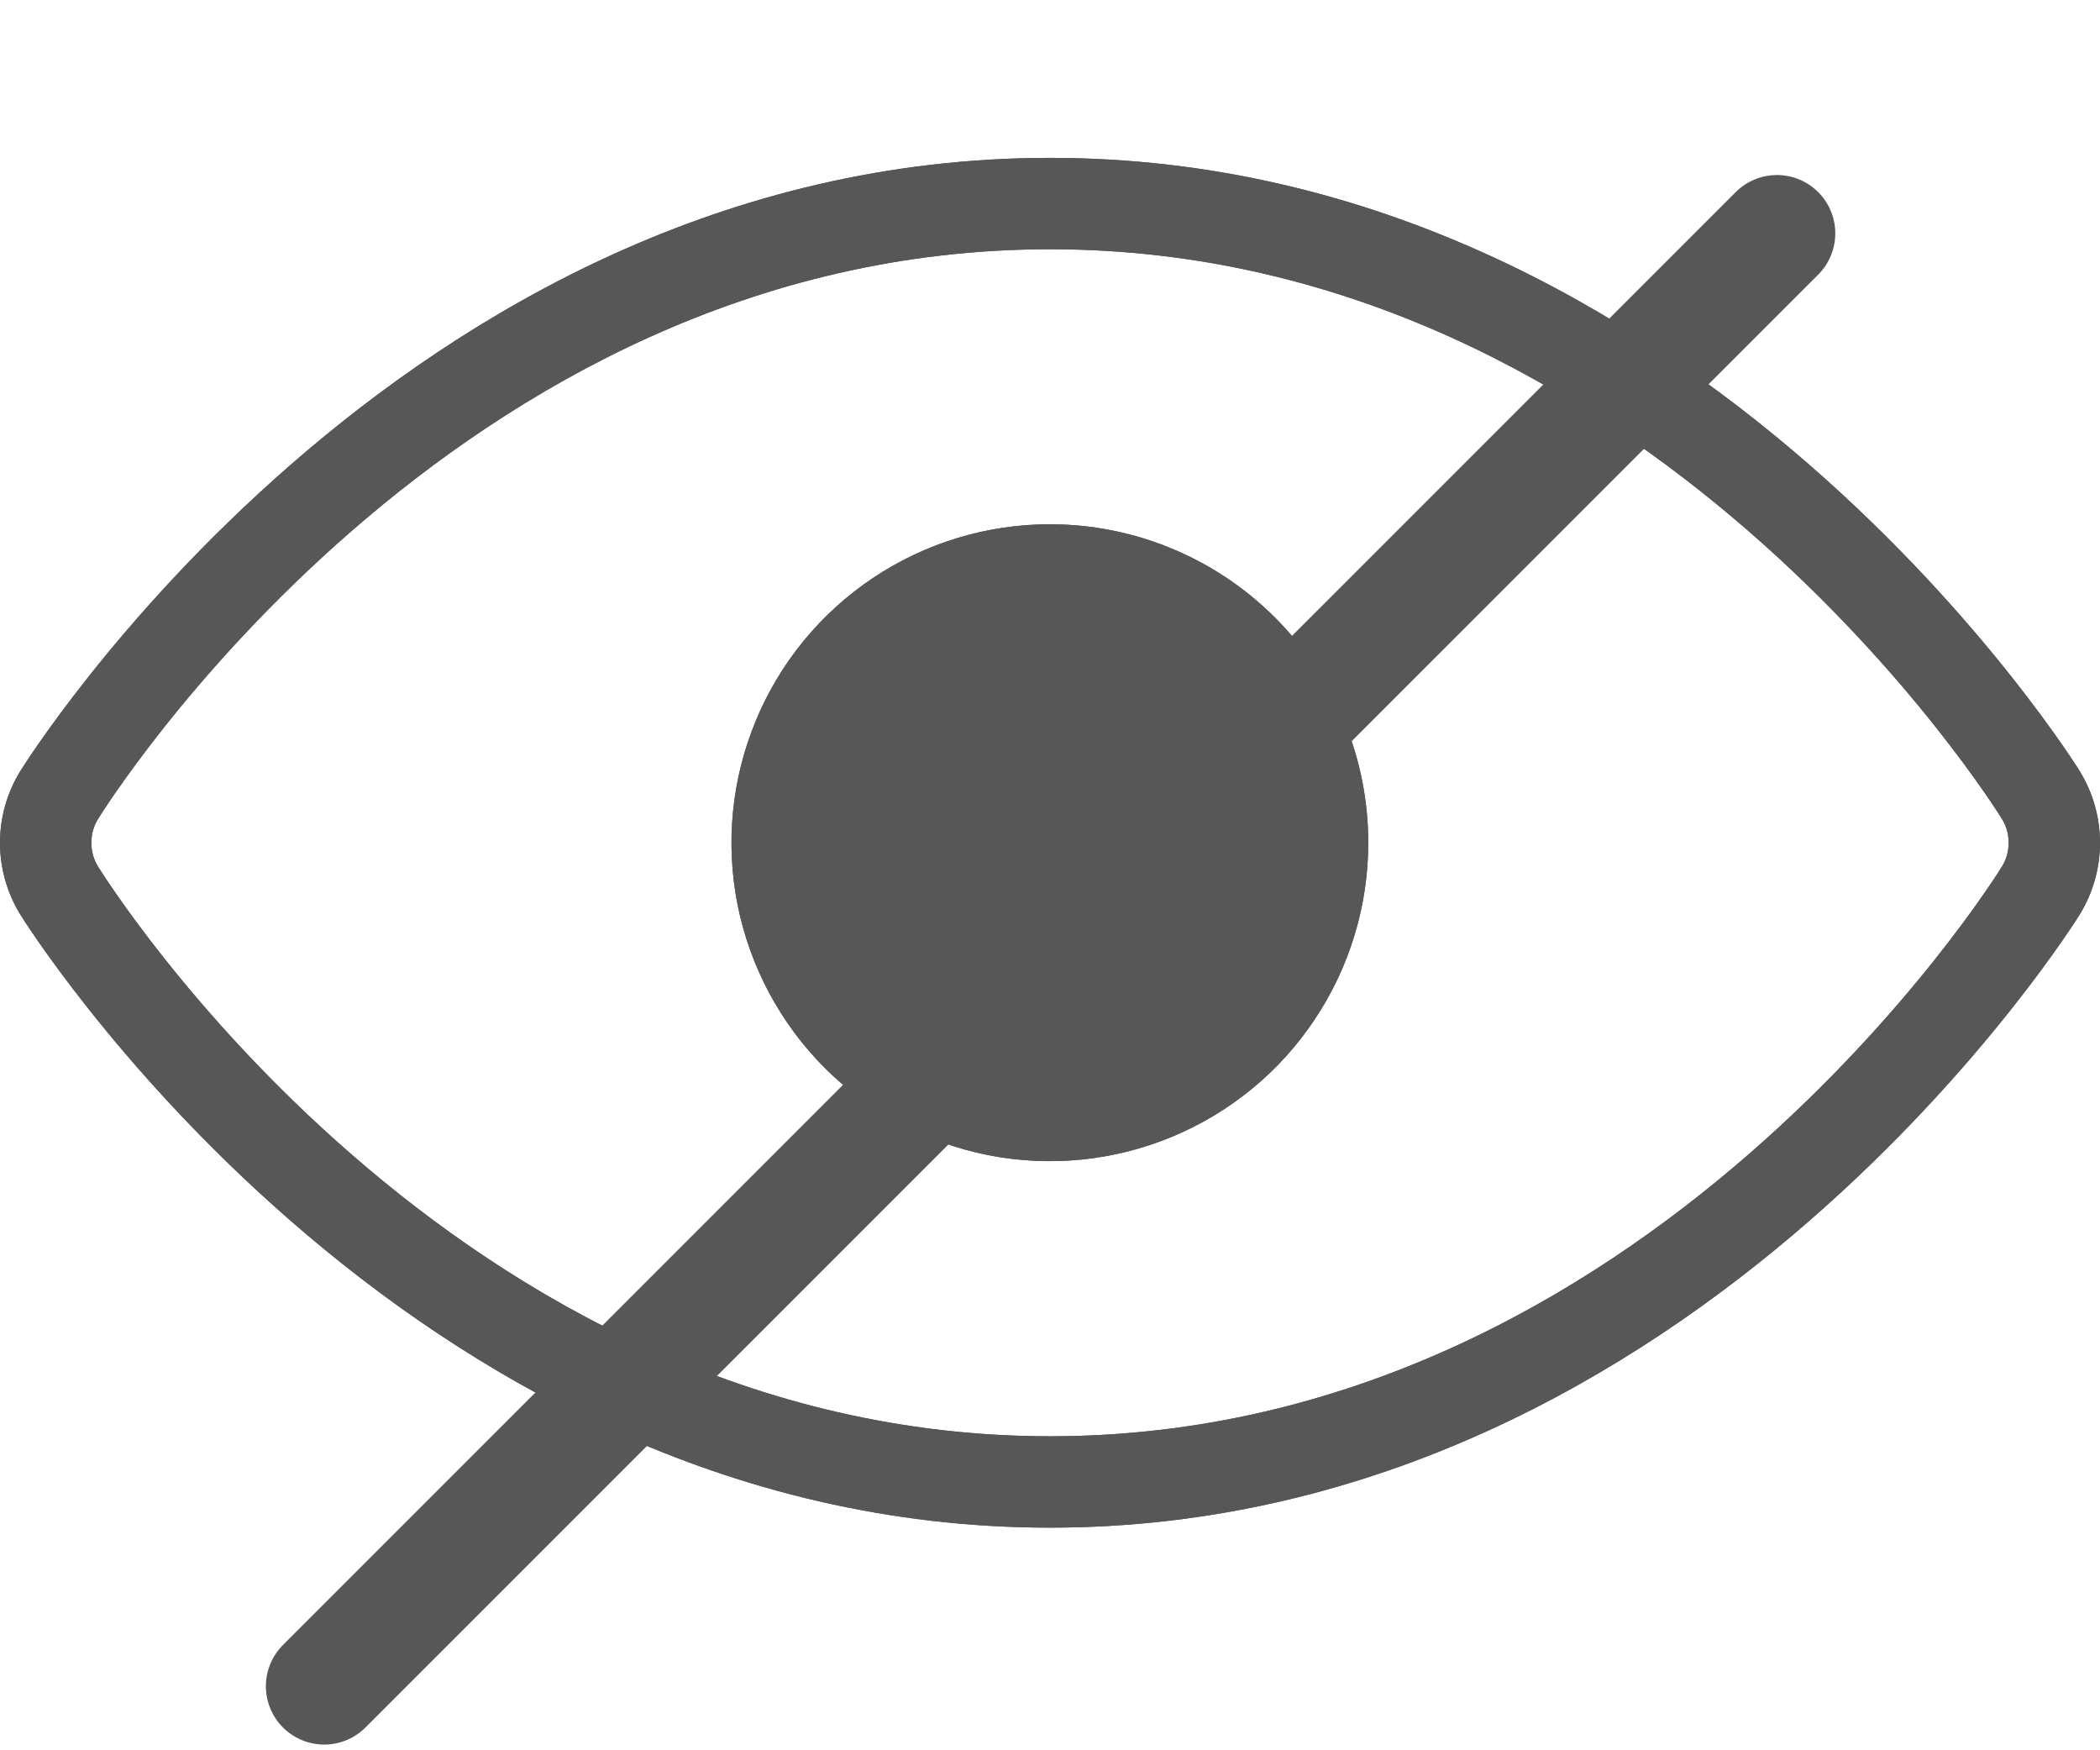
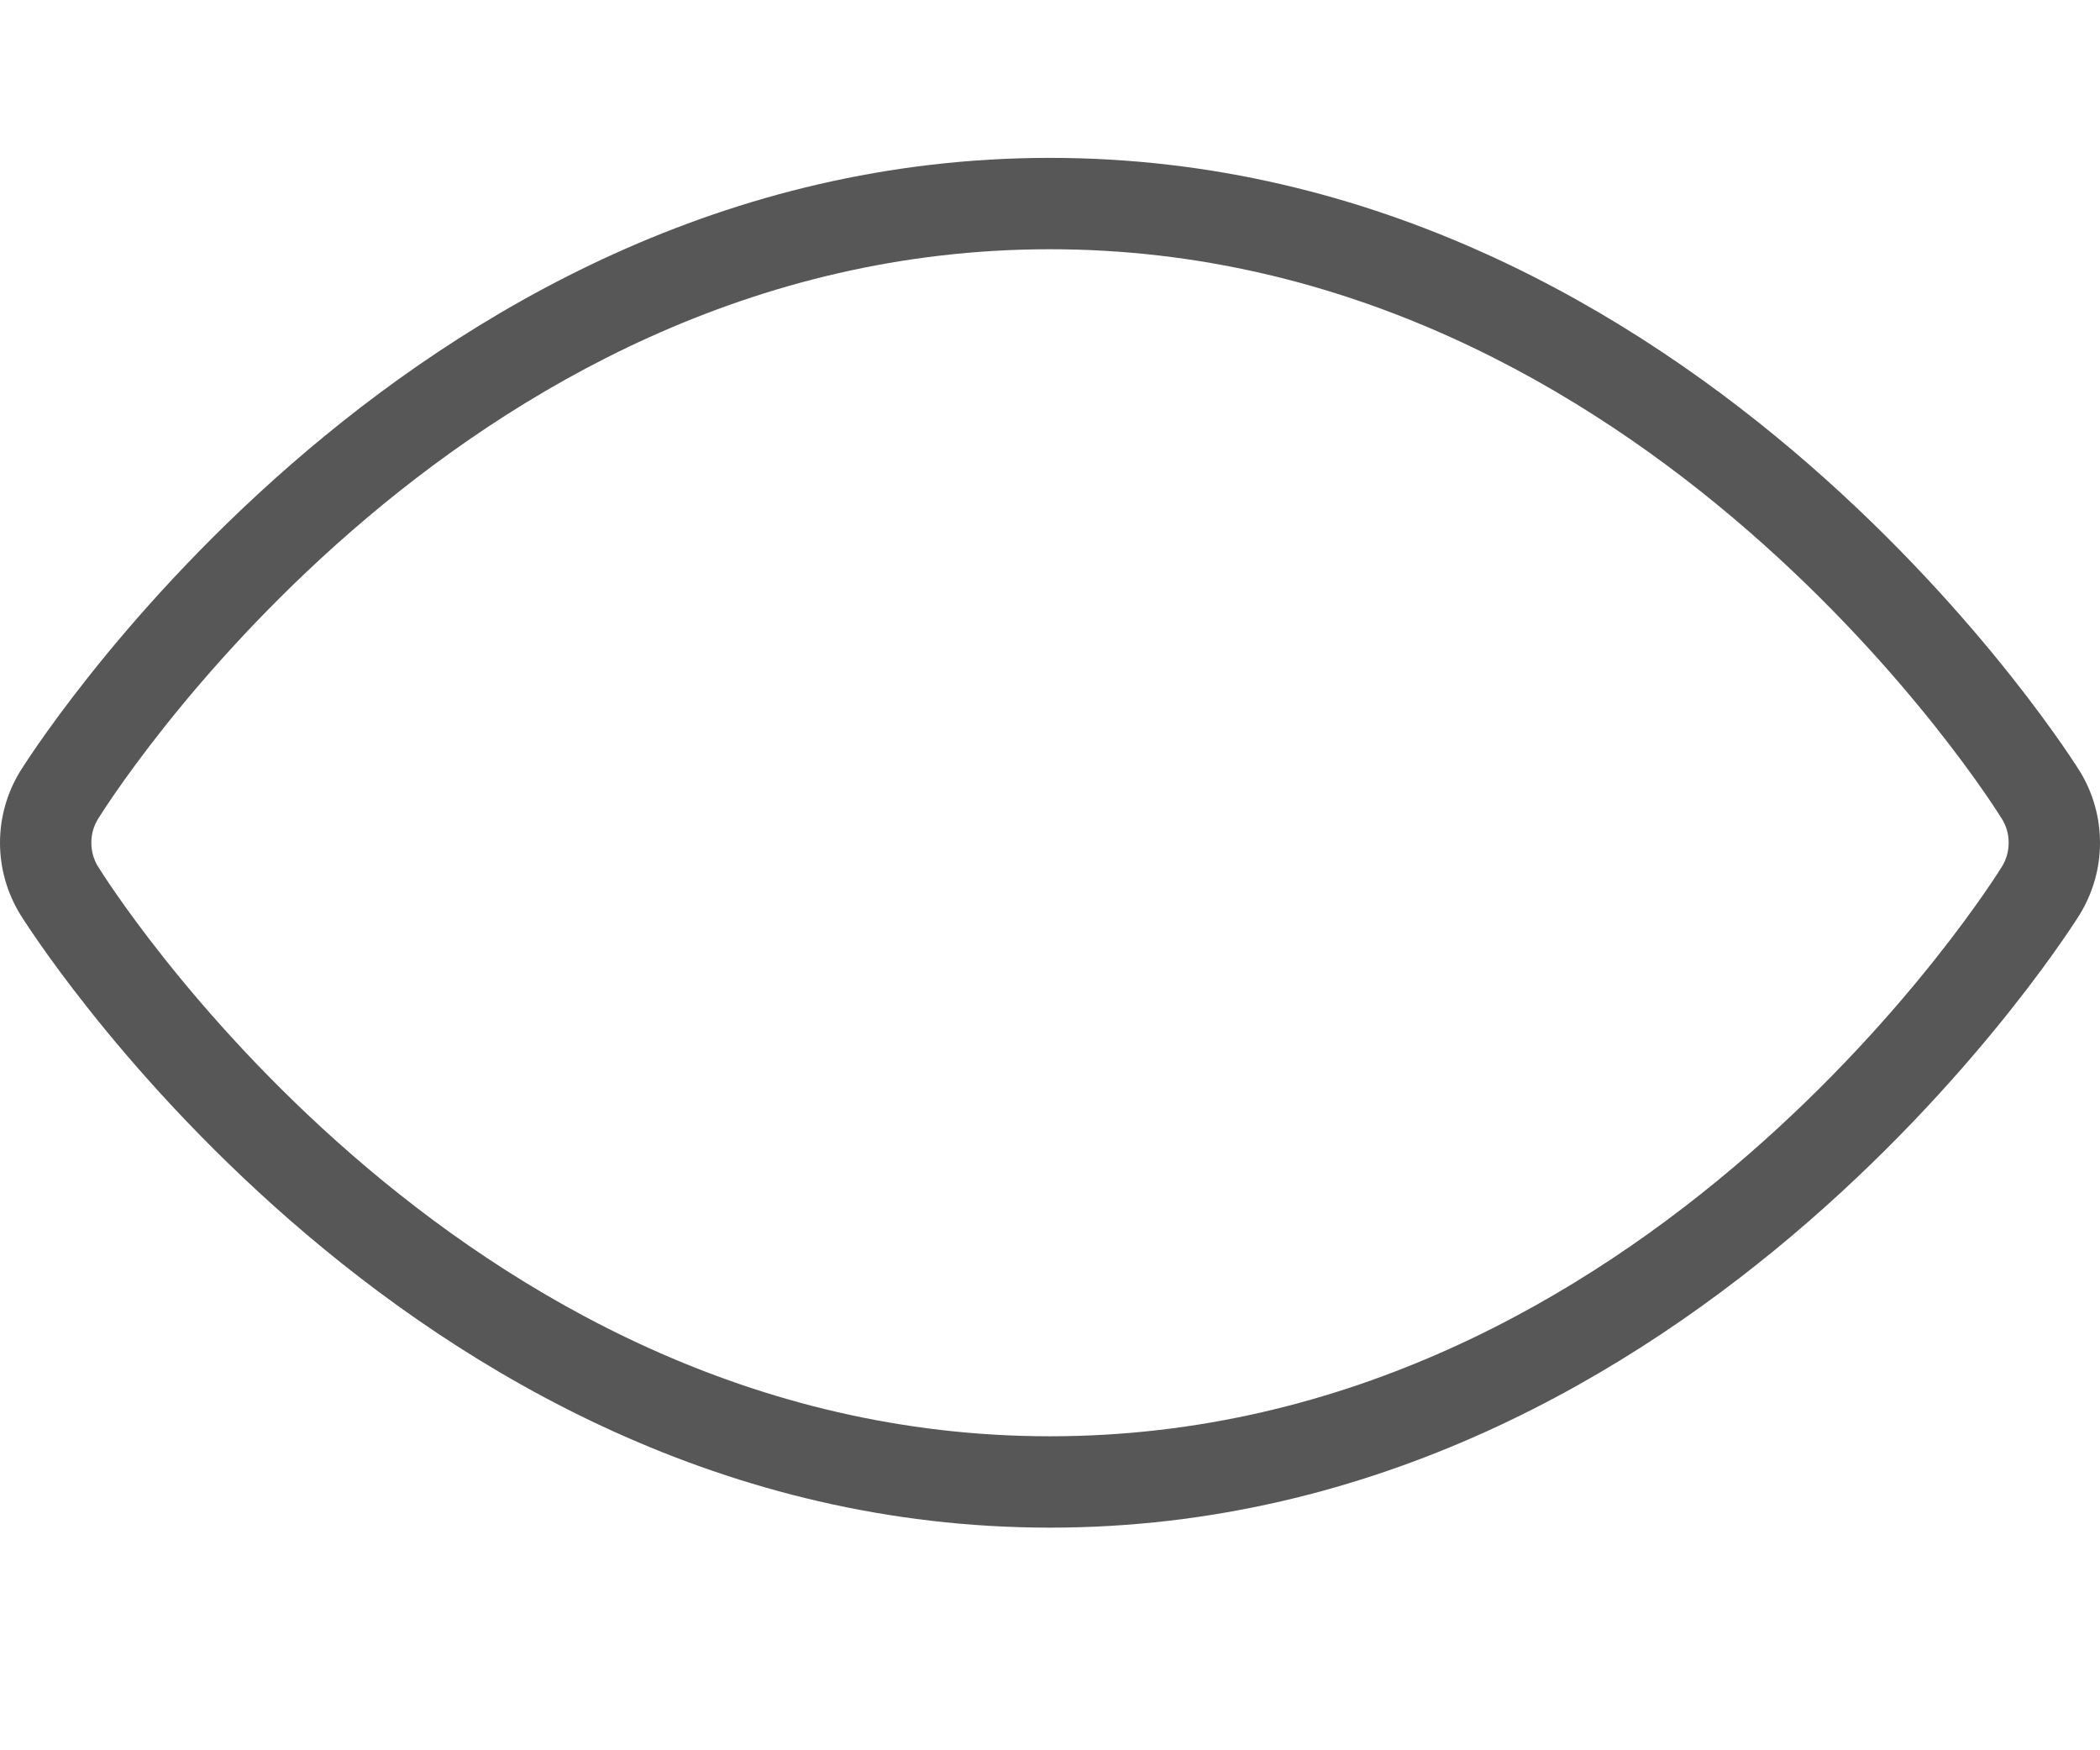
<svg xmlns="http://www.w3.org/2000/svg" width="18" height="15" viewBox="0 0 18 15" fill="none">
  <g id="show">
    <g id="Group 17">
      <g id="Group 16">
        <path id="Path 7" fill-rule="evenodd" clip-rule="evenodd" d="M17.827 7.836C17.94 7.651 18 7.439 18 7.223C18 7.006 17.94 6.794 17.827 6.61C17.827 6.61 14.582 1.353 9 1.353C3.418 1.353 0.173 6.61 0.173 6.61C0.06 6.794 0 7.006 0 7.223C0 7.439 0.06 7.651 0.173 7.836C0.173 7.836 3.418 13.092 9 13.092C14.582 13.092 17.827 7.836 17.827 7.836ZM17.16 7.426C17.116 7.498 14.127 12.309 9 12.309C3.873 12.309 0.884 7.497 0.84 7.426C0.802 7.365 0.783 7.294 0.783 7.222C0.783 7.15 0.802 7.08 0.84 7.019C0.884 6.947 3.873 2.136 9 2.136C14.127 2.136 17.116 6.947 17.16 7.019C17.198 7.08 17.217 7.15 17.217 7.222C17.217 7.294 17.198 7.365 17.16 7.426Z" fill="#575757" />
        <g id="Group 15">
-           <path id="Path 8" fill-rule="evenodd" clip-rule="evenodd" d="M8.999 4.493C8.459 4.493 7.932 4.653 7.483 4.953C7.034 5.253 6.684 5.679 6.478 6.178C6.271 6.676 6.217 7.225 6.322 7.754C6.428 8.284 6.688 8.77 7.069 9.152C7.451 9.533 7.937 9.793 8.467 9.899C8.996 10.004 9.545 9.95 10.044 9.743C10.542 9.537 10.969 9.187 11.268 8.738C11.568 8.289 11.728 7.762 11.728 7.222C11.728 6.498 11.44 5.804 10.929 5.293C10.417 4.781 9.723 4.493 8.999 4.493Z" fill="#575757" />
-         </g>
+           </g>
      </g>
    </g>
    <g id="Group 18">
      <g id="Group 18_2">
        <g id="noun-eye-5796346">
          <g id="Group 17_2">
            <g id="Group 16_2">
-               <path id="Path 7_2" fill-rule="evenodd" clip-rule="evenodd" d="M17.827 7.836C17.94 7.651 18 7.439 18 7.223C18 7.006 17.94 6.794 17.827 6.61C17.827 6.61 14.582 1.353 9 1.353C3.418 1.353 0.173 6.61 0.173 6.61C0.06 6.794 0 7.006 0 7.223C0 7.439 0.06 7.651 0.173 7.836C0.173 7.836 3.418 13.092 9 13.092C14.582 13.092 17.827 7.836 17.827 7.836ZM17.16 7.426C17.116 7.498 14.127 12.309 9 12.309C3.873 12.309 0.884 7.497 0.84 7.426C0.802 7.365 0.783 7.294 0.783 7.222C0.783 7.15 0.802 7.08 0.84 7.019C0.884 6.947 3.873 2.136 9 2.136C14.127 2.136 17.116 6.947 17.16 7.019C17.198 7.08 17.217 7.15 17.217 7.222C17.217 7.294 17.198 7.365 17.16 7.426Z" fill="#575757" />
              <g id="Group 15_2">
-                 <path id="Path 8_2" fill-rule="evenodd" clip-rule="evenodd" d="M8.999 4.493C8.459 4.493 7.932 4.653 7.483 4.953C7.034 5.253 6.684 5.679 6.478 6.178C6.271 6.676 6.217 7.225 6.322 7.754C6.428 8.284 6.688 8.77 7.069 9.152C7.451 9.533 7.937 9.793 8.467 9.899C8.996 10.004 9.545 9.95 10.044 9.743C10.542 9.537 10.969 9.187 11.268 8.738C11.568 8.289 11.728 7.762 11.728 7.222C11.728 6.498 11.44 5.804 10.929 5.293C10.417 4.781 9.723 4.493 8.999 4.493Z" fill="#575757" />
-               </g>
+                 </g>
            </g>
          </g>
        </g>
      </g>
      <g id="Group" filter="url(#filter0_d_685_73)">
-         <path id="Line 3" d="M15.231 1L2.779 13.451" stroke="#575757" stroke-linecap="round" />
-       </g>
+         </g>
    </g>
  </g>
  <defs>
    <filter id="filter0_d_685_73" x="2.279" y="0.5" width="13.451" height="14.451" filterUnits="userSpaceOnUse" color-interpolation-filters="sRGB">
      <feFlood flood-opacity="0" result="BackgroundImageFix" />
      <feColorMatrix in="SourceAlpha" type="matrix" values="0 0 0 0 0 0 0 0 0 0 0 0 0 0 0 0 0 0 127 0" result="hardAlpha" />
      <feOffset dy="1" />
      <feColorMatrix type="matrix" values="0 0 0 0 1 0 0 0 0 1 0 0 0 0 1 0 0 0 1 0" />
      <feBlend mode="normal" in2="BackgroundImageFix" result="effect1_dropShadow_685_73" />
      <feBlend mode="normal" in="SourceGraphic" in2="effect1_dropShadow_685_73" result="shape" />
    </filter>
  </defs>
</svg>